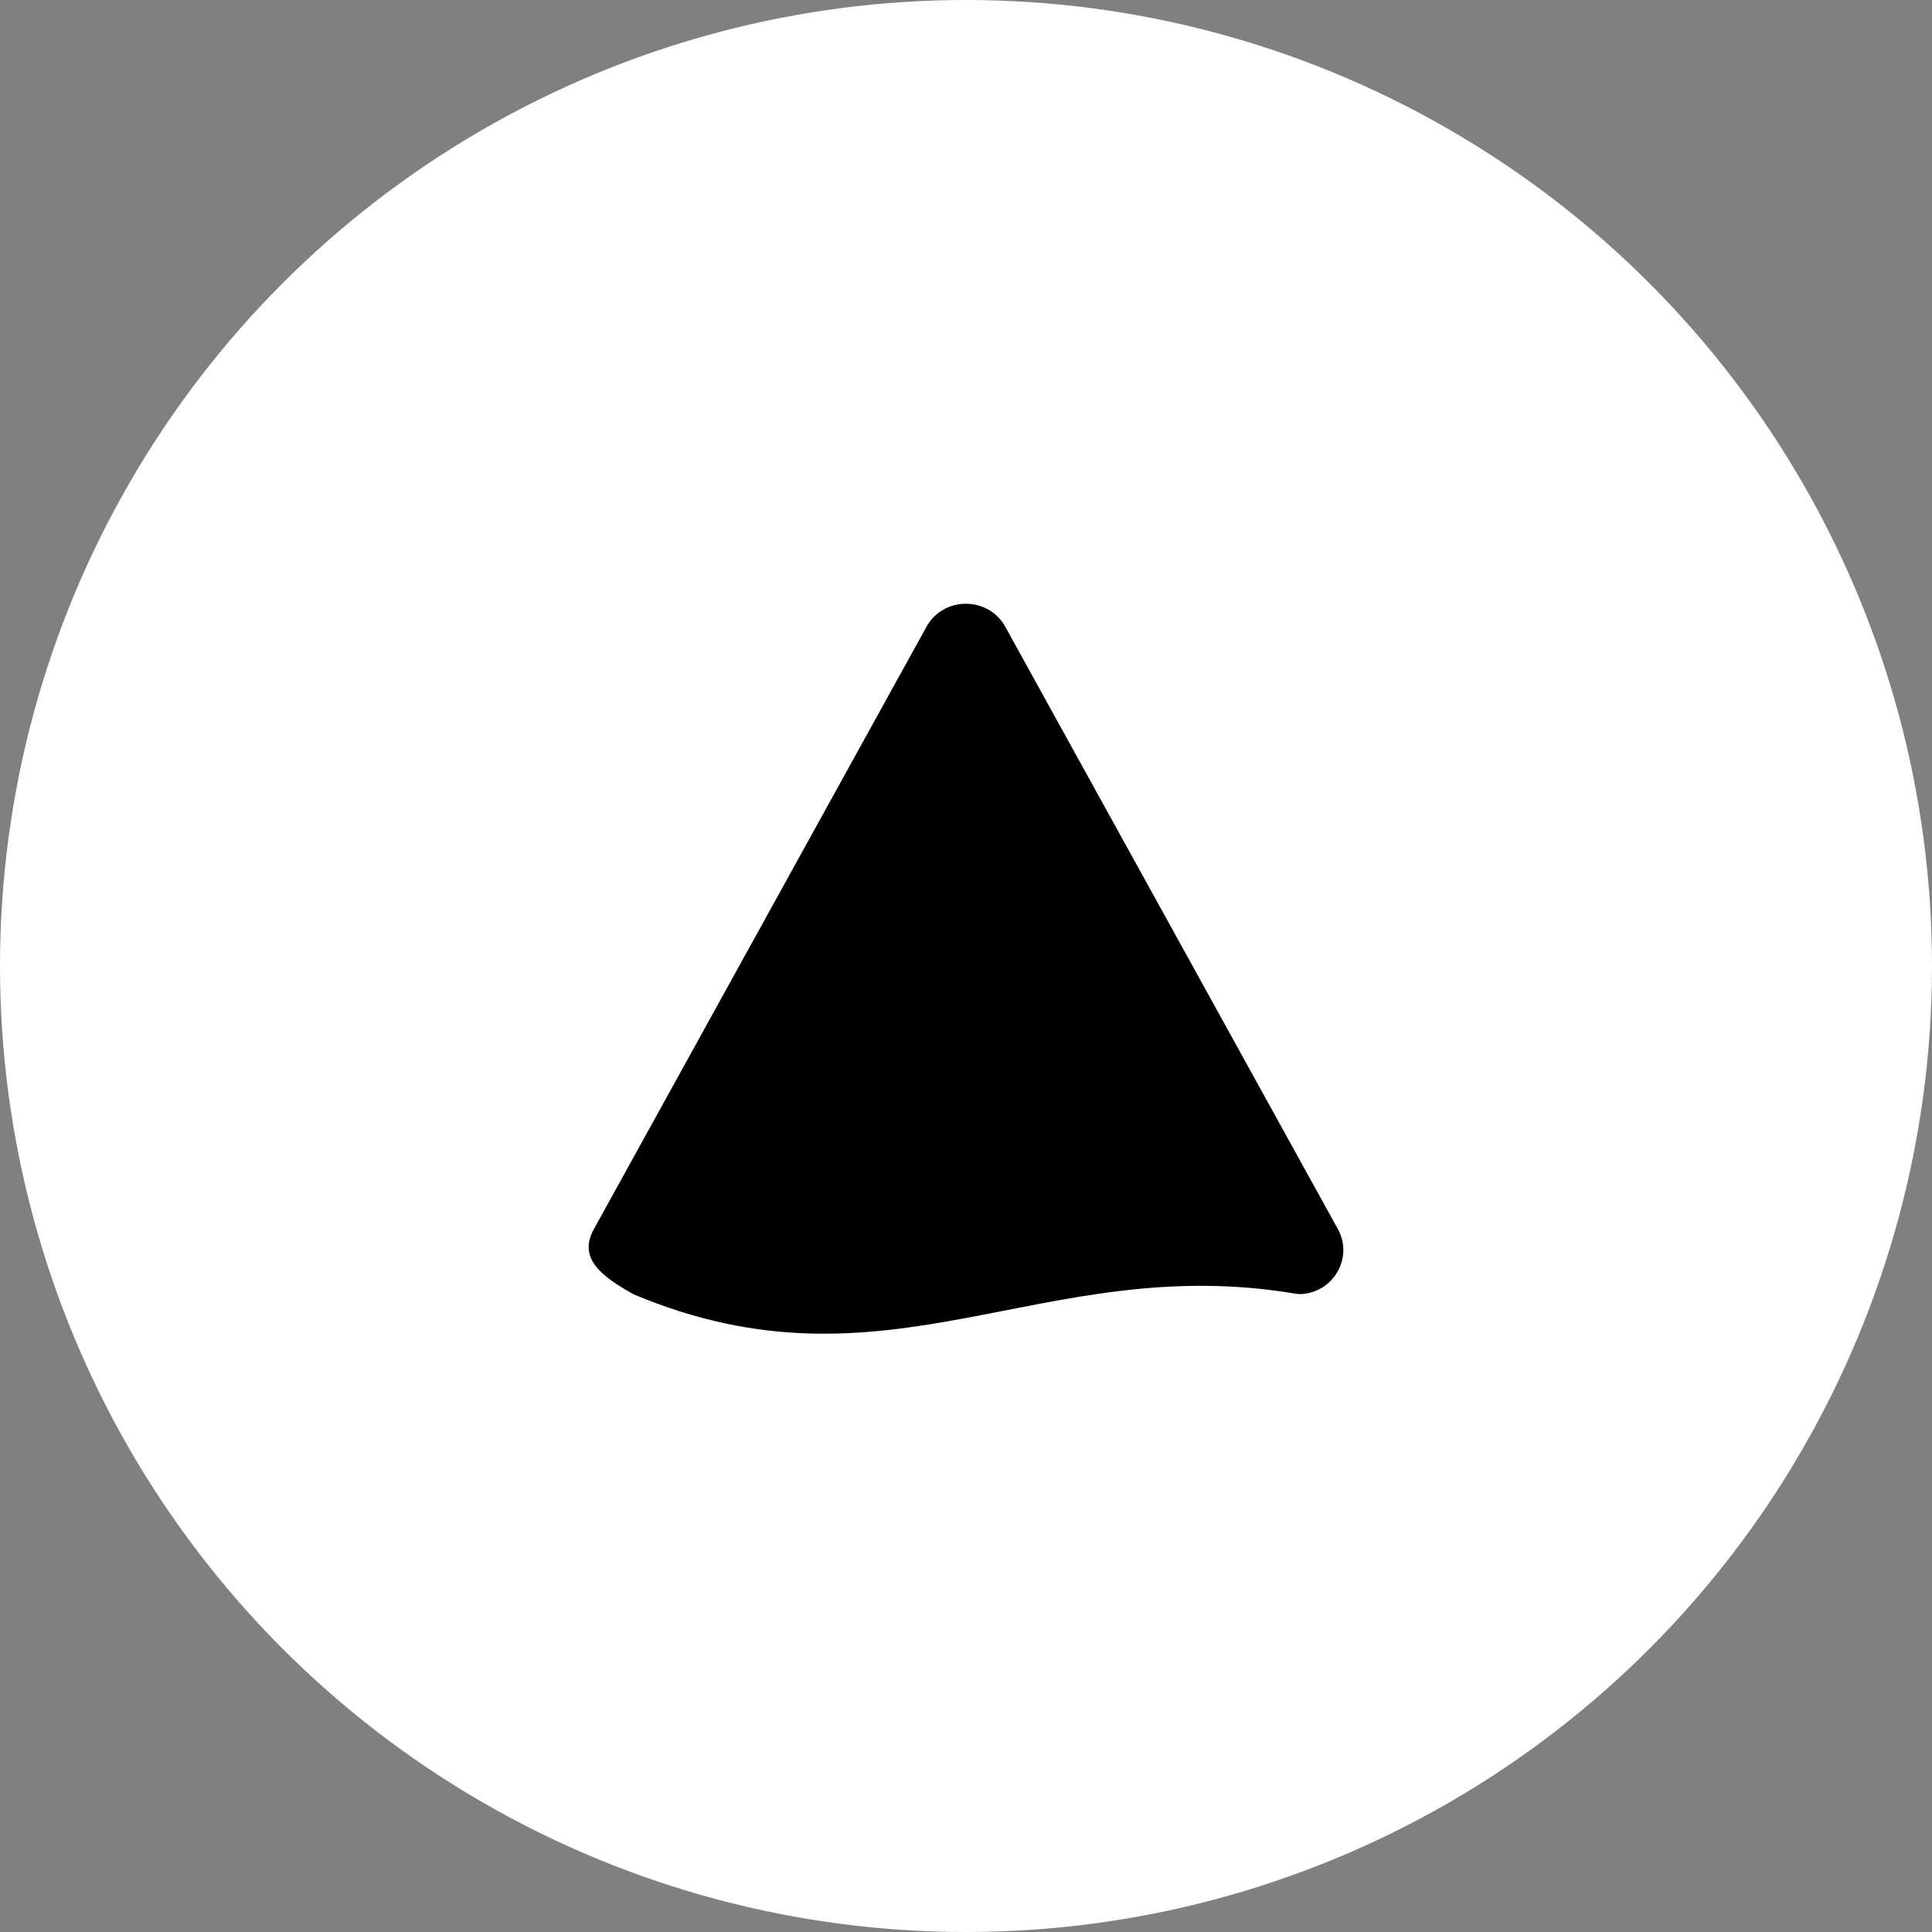
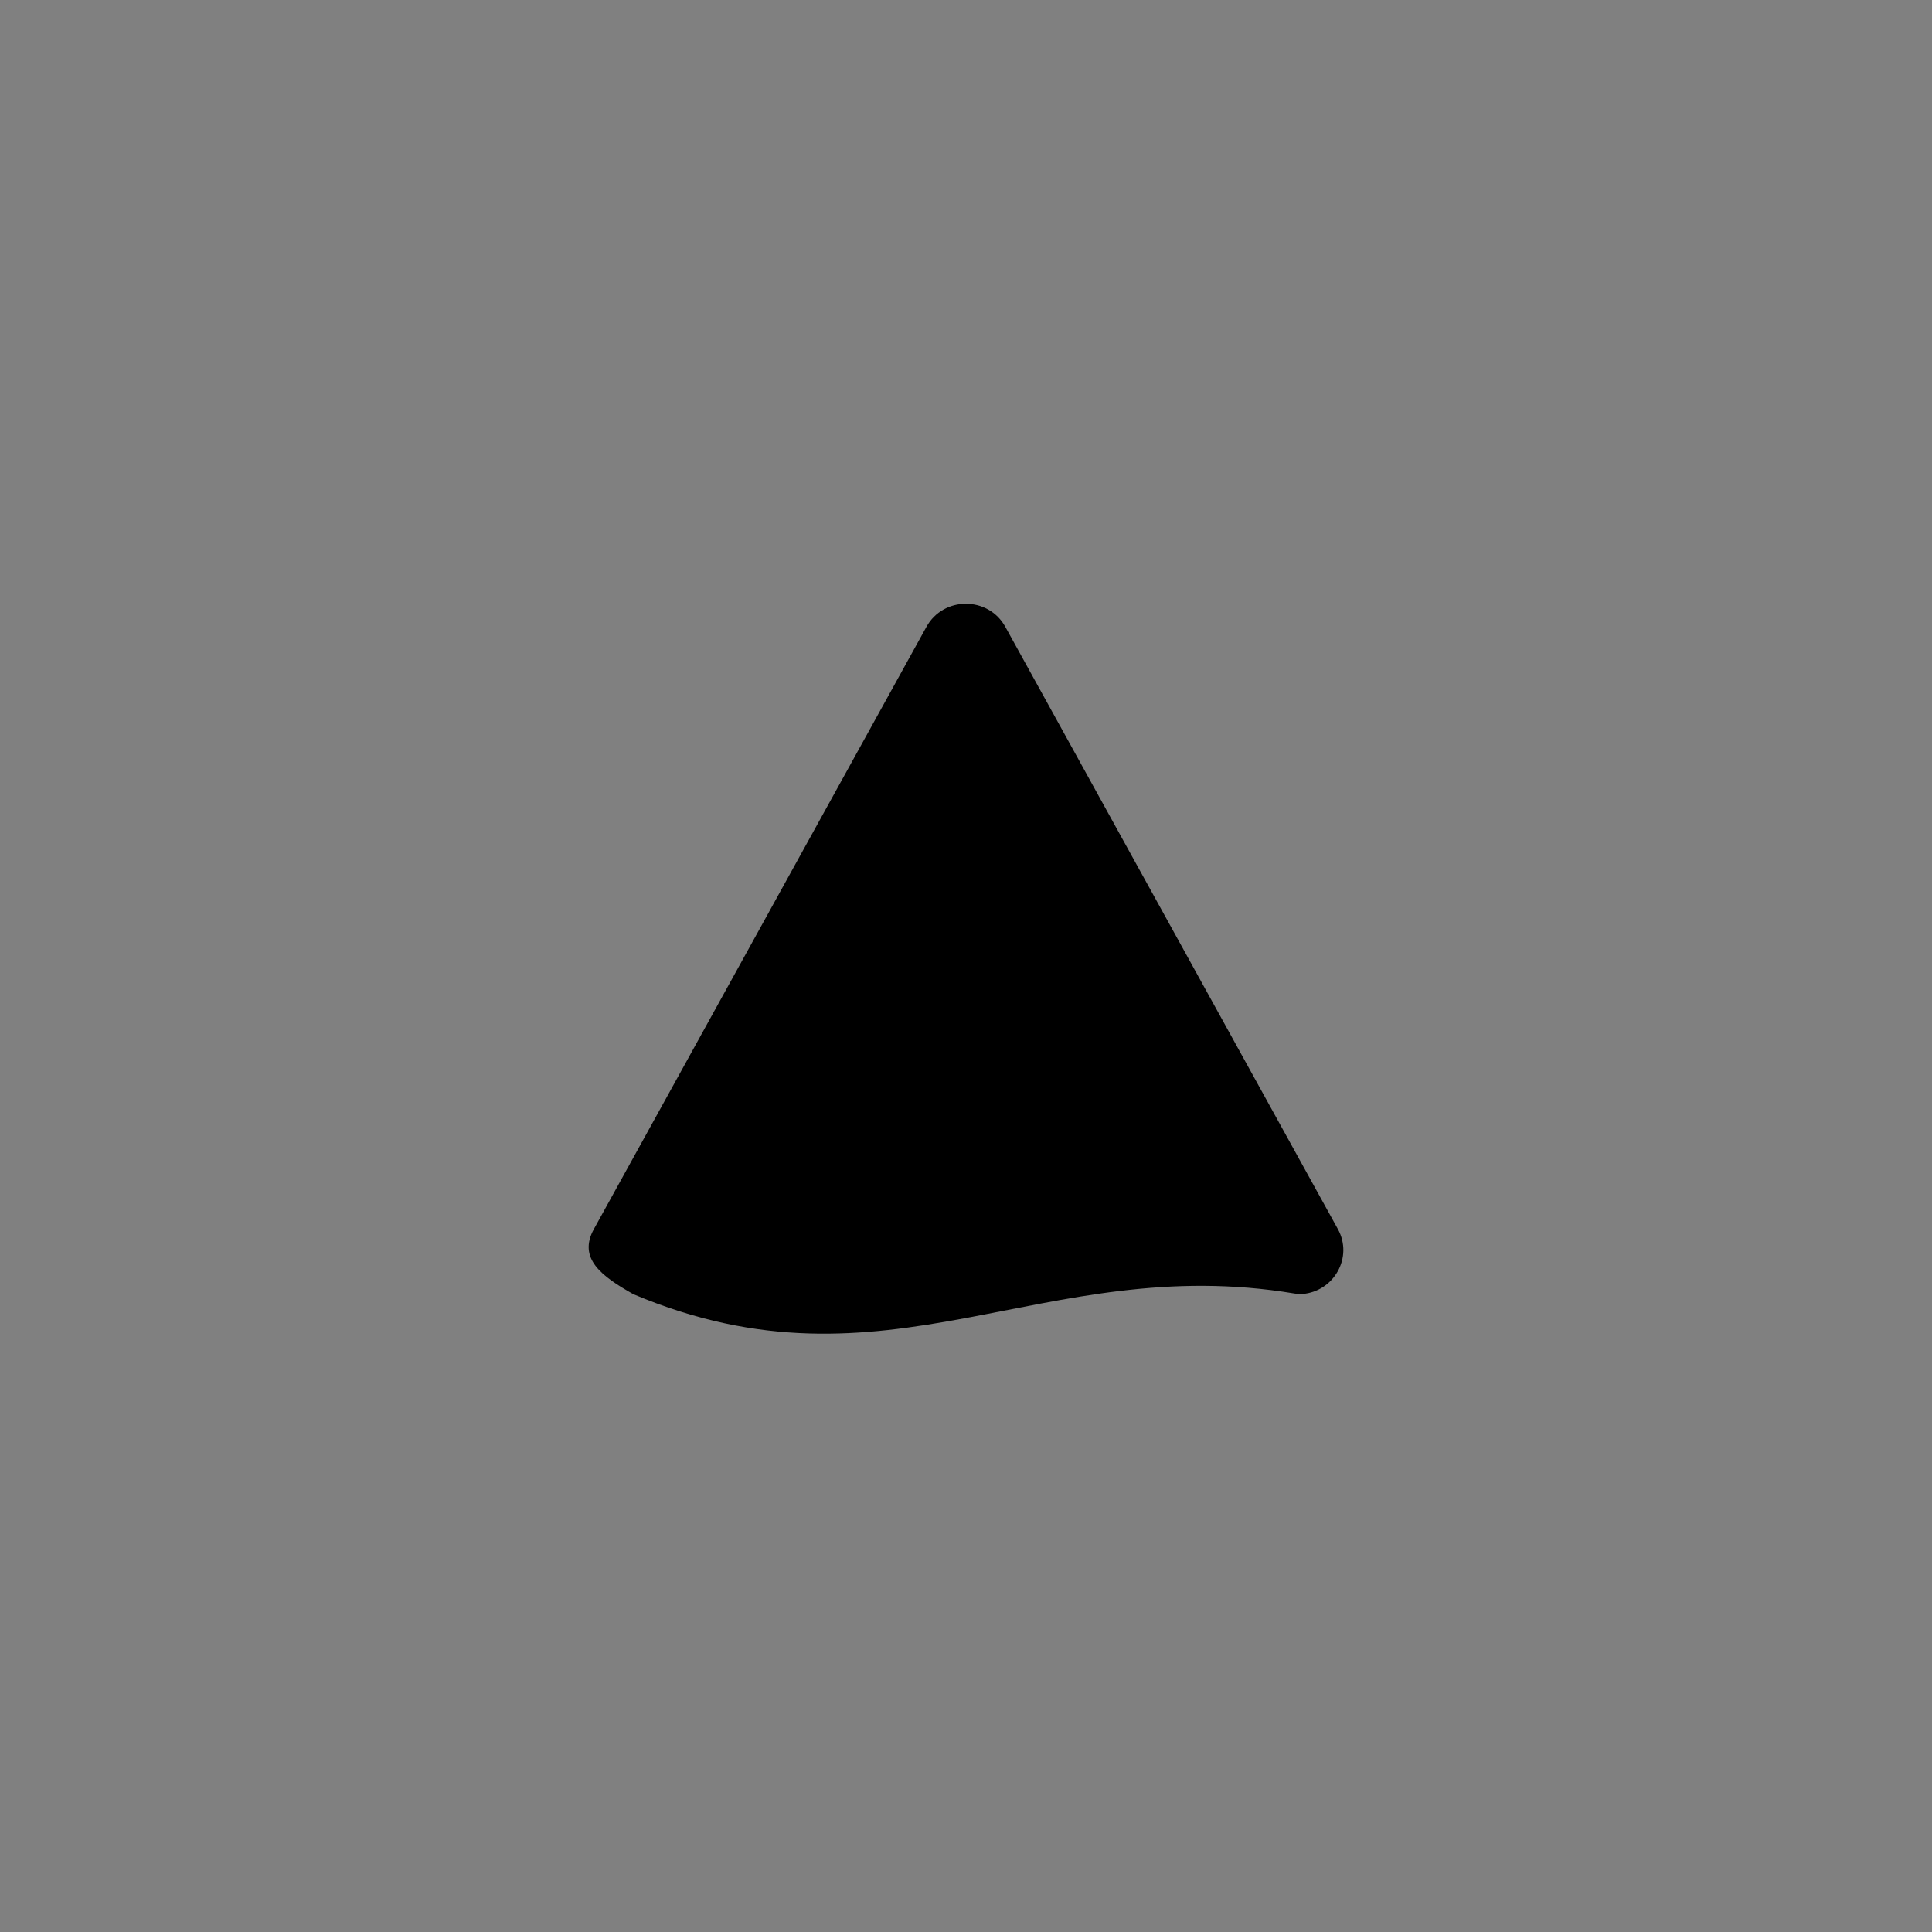
<svg xmlns="http://www.w3.org/2000/svg" width="128" height="128" viewBox="0 0 128 128" fill="none">
  <rect x="0" y="0" width="128" height="128" fill="#808080" stroke="none" />
-   <circle cx="64" cy="64" r="64" fill="white" />
  <path d="M61.38 41.528C62.505 39.491 65.479 39.491 66.604 41.528L88.636 81.427C89.669 83.298 88.385 85.56 86.282 85.732C86.111 85.746 85.935 85.727 85.765 85.699C68.982 82.903 58.83 92.858 41.96 85.743C39.844 84.55 38.273 83.374 39.348 81.427L61.38 41.528Z" fill="black" />
</svg>